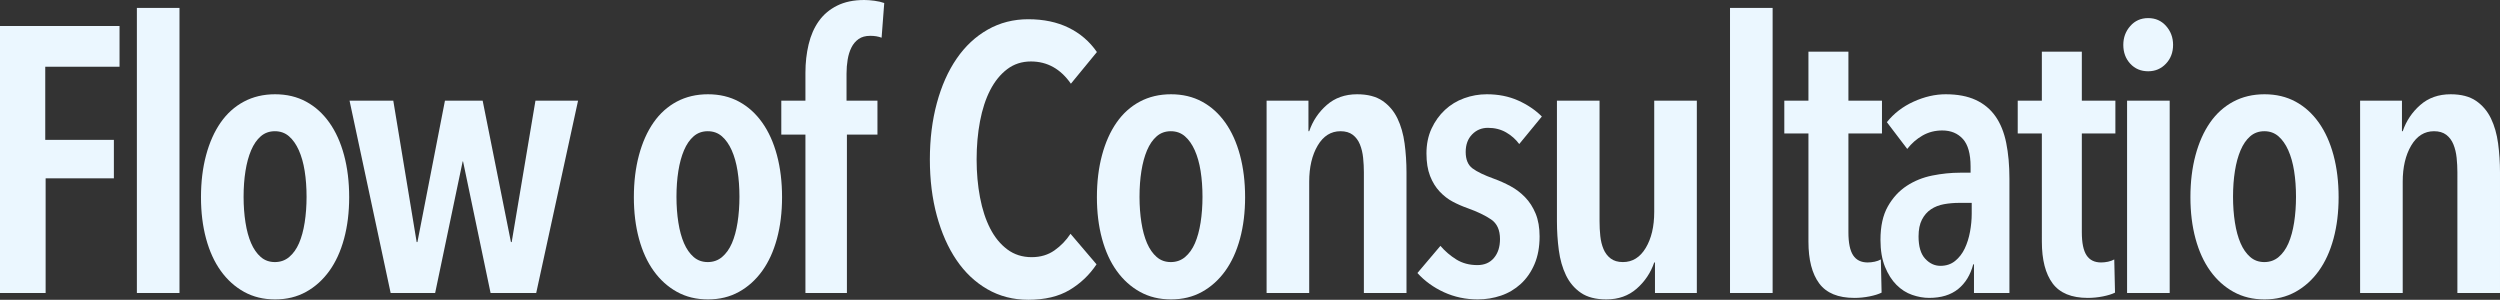
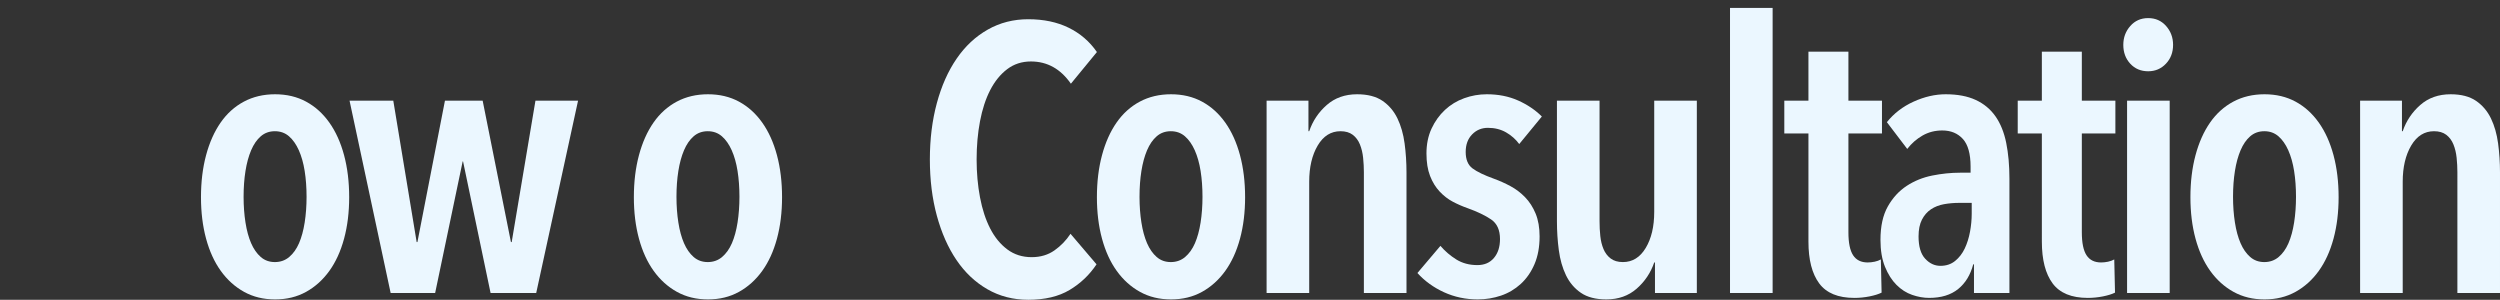
<svg xmlns="http://www.w3.org/2000/svg" version="1.1" id="レイヤー_1" x="0px" y="0px" width="1060.774px" height="127.199px" viewBox="0 0 1060.774 127.199" enable-background="new 0 0 1060.774 127.199" xml:space="preserve">
  <rect x="0" y="0" width="1060.774" height="127.199" fill="#333333" stroke="none" />
  <g>
-     <path fill="#EBF7FF" d="M19.2,28.32v31.039h29.12v16.32H19.36v48.641H0V11.04h50.72v17.28H19.2z" />
-     <path fill="#EBF7FF" d="M58.079,124.32V3.359h18.08V124.32H58.079z" />
    <path fill="#EBF7FF" d="M148.159,83.68c0,6.4-0.723,12.268-2.165,17.6c-1.445,5.336-3.53,9.896-6.257,13.681   c-2.728,3.788-6.015,6.747-9.865,8.88s-8.232,3.2-13.152,3.2s-9.305-1.067-13.155-3.2c-3.85-2.133-7.138-5.092-9.865-8.88   c-2.728-3.785-4.812-8.345-6.255-13.681c-1.445-5.332-2.165-11.199-2.165-17.6c0-6.505,0.72-12.452,2.165-17.84   c1.442-5.385,3.5-10,6.175-13.84c2.675-3.84,5.962-6.801,9.865-8.881C107.386,41.04,111.799,40,116.719,40s9.302,1.04,13.152,3.119   c3.85,2.08,7.138,5.041,9.865,8.881s4.812,8.455,6.257,13.84C147.436,71.228,148.159,77.175,148.159,83.68z M130.079,83.52   c0-3.945-0.268-7.6-0.8-10.959c-0.535-3.361-1.36-6.293-2.48-8.801c-1.12-2.505-2.508-4.48-4.16-5.92   c-1.655-1.439-3.655-2.16-6-2.16c-2.348,0-4.348,0.721-6,2.16c-1.655,1.439-3.015,3.415-4.08,5.92   c-1.067,2.508-1.867,5.439-2.4,8.801c-0.535,3.359-0.8,7.014-0.8,10.959c0,3.84,0.265,7.468,0.8,10.881   c0.533,3.414,1.333,6.348,2.4,8.799c1.065,2.455,2.425,4.4,4.08,5.841c1.652,1.44,3.652,2.159,6,2.159   c2.345,0,4.373-0.719,6.08-2.159c1.705-1.44,3.092-3.386,4.16-5.841c1.065-2.451,1.865-5.385,2.4-8.799   C129.811,90.987,130.079,87.359,130.079,83.52z" />
    <path fill="#EBF7FF" d="M227.517,124.32h-19.36l-11.68-55.84h-0.16l-11.68,55.84h-18.88l-17.44-81.601h18.56l9.92,60h0.32l11.68-60   h16l12,60h0.32l10.08-60h18.08L227.517,124.32z" />
    <path fill="#EBF7FF" d="M331.834,83.68c0,6.4-0.723,12.268-2.165,17.6c-1.445,5.336-3.53,9.896-6.257,13.681   c-2.728,3.788-6.015,6.747-9.865,8.88s-8.232,3.2-13.152,3.2s-9.305-1.067-13.155-3.2c-3.85-2.133-7.138-5.092-9.865-8.88   c-2.728-3.785-4.812-8.345-6.255-13.681c-1.445-5.332-2.165-11.199-2.165-17.6c0-6.505,0.72-12.452,2.165-17.84   c1.442-5.385,3.5-10,6.175-13.84c2.675-3.84,5.962-6.801,9.865-8.881C291.062,41.04,295.475,40,300.395,40s9.302,1.04,13.152,3.119   c3.85,2.08,7.138,5.041,9.865,8.881s4.812,8.455,6.257,13.84C331.112,71.228,331.834,77.175,331.834,83.68z M313.754,83.52   c0-3.945-0.268-7.6-0.8-10.959c-0.535-3.361-1.36-6.293-2.48-8.801c-1.12-2.505-2.508-4.48-4.16-5.92   c-1.655-1.439-3.655-2.16-6-2.16c-2.348,0-4.348,0.721-6,2.16c-1.655,1.439-3.015,3.415-4.08,5.92   c-1.067,2.508-1.867,5.439-2.4,8.801c-0.535,3.359-0.8,7.014-0.8,10.959c0,3.84,0.265,7.468,0.8,10.881   c0.533,3.414,1.333,6.348,2.4,8.799c1.065,2.455,2.425,4.4,4.08,5.841c1.652,1.44,3.652,2.159,6,2.159   c2.345,0,4.373-0.719,6.08-2.159c1.705-1.44,3.092-3.386,4.16-5.841c1.065-2.451,1.865-5.385,2.4-8.799   C313.487,90.987,313.754,87.359,313.754,83.52z" />
-     <path fill="#EBF7FF" d="M374.072,16c-1.387-0.533-2.987-0.801-4.8-0.801c-2.027,0-3.68,0.455-4.96,1.361   c-1.28,0.906-2.295,2.107-3.04,3.6c-0.748,1.494-1.28,3.199-1.6,5.119c-0.32,1.92-0.48,3.896-0.48,5.92V42.72h13.12v14.399h-12.96   v67.201h-17.6V57.119h-10.24V42.72h10.24V30.88c0-4.265,0.453-8.292,1.36-12.08c0.905-3.785,2.345-7.065,4.32-9.84   c1.972-2.772,4.56-4.96,7.76-6.56c3.2-1.601,7.04-2.4,11.52-2.4c1.28,0,2.72,0.107,4.32,0.32c1.6,0.215,2.985,0.535,4.16,0.959   L374.072,16z" />
    <path fill="#EBF7FF" d="M453.831,123.04c-4.64,2.772-10.48,4.159-17.52,4.159c-6.4,0-12.188-1.494-17.36-4.479   c-5.175-2.985-9.547-7.12-13.12-12.399c-3.575-5.28-6.347-11.545-8.32-18.801c-1.975-7.252-2.96-15.199-2.96-23.84   c0-8.64,0.985-16.612,2.96-23.92c1.973-7.305,4.772-13.6,8.4-18.88c3.625-5.28,8.025-9.386,13.2-12.319   c5.172-2.934,10.905-4.4,17.2-4.4c6.505,0,12.213,1.199,17.12,3.6c4.905,2.4,8.905,5.84,12,10.32l-11.04,13.439   c-4.375-6.292-10.027-9.439-16.96-9.439c-3.84,0-7.2,1.095-10.08,3.279c-2.88,2.188-5.28,5.148-7.2,8.881   c-1.92,3.734-3.36,8.135-4.32,13.199c-0.96,5.068-1.44,10.48-1.44,16.24c0,5.655,0.48,11.016,1.44,16.08   c0.96,5.067,2.4,9.468,4.32,13.2c1.92,3.735,4.345,6.694,7.28,8.88c2.933,2.188,6.373,3.279,10.32,3.279   c3.733,0,6.96-0.959,9.68-2.879c2.72-1.92,4.985-4.266,6.8-7.041l11.04,12.961C462.283,116.64,458.471,120.268,453.831,123.04z" />
    <path fill="#EBF7FF" d="M528.309,83.68c0,6.4-0.723,12.268-2.165,17.6c-1.445,5.336-3.53,9.896-6.257,13.681   c-2.728,3.788-6.015,6.747-9.865,8.88s-8.232,3.2-13.152,3.2s-9.305-1.067-13.155-3.2c-3.85-2.133-7.138-5.092-9.865-8.88   c-2.728-3.785-4.812-8.345-6.255-13.681c-1.445-5.332-2.165-11.199-2.165-17.6c0-6.505,0.72-12.452,2.165-17.84   c1.442-5.385,3.5-10,6.175-13.84c2.675-3.84,5.962-6.801,9.865-8.881C487.536,41.04,491.949,40,496.869,40s9.302,1.04,13.152,3.119   c3.85,2.08,7.138,5.041,9.865,8.881s4.812,8.455,6.257,13.84C527.586,71.228,528.309,77.175,528.309,83.68z M510.229,83.52   c0-3.945-0.268-7.6-0.8-10.959c-0.535-3.361-1.36-6.293-2.48-8.801c-1.12-2.505-2.508-4.48-4.16-5.92   c-1.655-1.439-3.655-2.16-6-2.16c-2.348,0-4.348,0.721-6,2.16c-1.655,1.439-3.015,3.415-4.08,5.92   c-1.067,2.508-1.867,5.439-2.4,8.801c-0.535,3.359-0.8,7.014-0.8,10.959c0,3.84,0.265,7.468,0.8,10.881   c0.533,3.414,1.333,6.348,2.4,8.799c1.065,2.455,2.425,4.4,4.08,5.841c1.652,1.44,3.652,2.159,6,2.159   c2.345,0,4.373-0.719,6.08-2.159c1.705-1.44,3.092-3.386,4.16-5.841c1.065-2.451,1.865-5.385,2.4-8.799   C509.961,90.987,510.229,87.359,510.229,83.52z" />
    <path fill="#EBF7FF" d="M555.187,42.72v12.96h0.32c1.493-4.373,3.973-8.08,7.44-11.119c3.465-3.041,7.76-4.561,12.88-4.561   c4.479,0,8.08,0.936,10.8,2.8c2.72,1.868,4.825,4.348,6.32,7.44c1.492,3.095,2.505,6.64,3.039,10.64   c0.533,4,0.801,8.08,0.801,12.239v51.201h-18.08V73.119c0-2.024-0.107-4.079-0.32-6.159c-0.215-2.08-0.667-3.973-1.36-5.681   c-0.694-1.705-1.707-3.064-3.04-4.08c-1.335-1.012-3.067-1.52-5.199-1.52c-4.055,0-7.28,2.027-9.68,6.08   c-2.4,4.055-3.6,9.176-3.6,15.359v47.201h-18.08V42.72H555.187z" />
    <path fill="#EBF7FF" d="M644.625,61.119c-1.495-2.024-3.359-3.68-5.6-4.959c-2.24-1.28-4.8-1.92-7.681-1.92   c-2.667,0-4.907,0.935-6.72,2.8c-1.814,1.867-2.72,4.347-2.72,7.44c0,3.199,0.96,5.52,2.88,6.959c1.92,1.44,4.96,2.908,9.12,4.4   c2.345,0.855,4.665,1.895,6.96,3.12c2.292,1.228,4.372,2.8,6.24,4.72c1.864,1.92,3.359,4.24,4.479,6.96s1.681,5.948,1.681,9.681   c0,4.479-0.721,8.399-2.16,11.76c-1.44,3.359-3.388,6.16-5.84,8.4c-2.455,2.239-5.256,3.893-8.4,4.959   c-3.147,1.065-6.428,1.601-9.84,1.601c-5.12,0-9.896-1.015-14.32-3.04c-4.428-2.025-8.188-4.745-11.28-8.16l9.761-11.52   c1.92,2.24,4.159,4.16,6.72,5.76c2.56,1.6,5.545,2.4,8.96,2.4c2.985,0,5.332-1.014,7.04-3.041c1.705-2.024,2.56-4.691,2.56-8   c0-3.84-1.255-6.612-3.76-8.32c-2.508-1.704-5.84-3.305-10-4.799c-2.135-0.746-4.215-1.652-6.24-2.721   c-2.027-1.064-3.895-2.505-5.6-4.32c-1.708-1.812-3.067-4.024-4.08-6.64c-1.015-2.612-1.52-5.784-1.52-9.521   c0-3.944,0.72-7.465,2.159-10.559c1.44-3.094,3.333-5.733,5.681-7.921c2.345-2.185,5.064-3.84,8.16-4.96   c3.092-1.119,6.292-1.68,9.6-1.68c4.905,0,9.332,0.88,13.28,2.64c3.944,1.761,7.305,4.028,10.08,6.8L644.625,61.119z" />
    <path fill="#EBF7FF" d="M702.222,124.32v-12.961h-0.319c-1.495,4.375-3.976,8.08-7.44,11.121c-3.468,3.039-7.76,4.56-12.88,4.56   c-4.479,0-8.08-0.935-10.8-2.8s-4.828-4.346-6.32-7.44c-1.495-3.093-2.508-6.64-3.04-10.64c-0.535-4-0.8-8.08-0.8-12.24v-51.2   h18.08v51.2c0,2.135,0.104,4.215,0.32,6.24c0.212,2.027,0.665,3.867,1.359,5.52c0.692,1.655,1.705,2.988,3.04,4   c1.333,1.016,3.065,1.52,5.2,1.52c4.053,0,7.28-2,9.68-6c2.4-4,3.601-9.092,3.601-15.279v-47.2h18.08v81.601H702.222z" />
    <path fill="#EBF7FF" d="M734.06,124.32V3.359h18.08V124.32H734.06z" />
    <path fill="#EBF7FF" d="M784.3,56.64v41.921c0,4.479,0.665,7.734,2,9.76c1.333,2.027,3.385,3.039,6.16,3.039   c0.96,0,1.944-0.104,2.96-0.319c1.013-0.213,1.893-0.532,2.64-0.96l0.32,14.08c-1.28,0.64-2.987,1.172-5.12,1.6   c-2.135,0.426-4.268,0.641-6.399,0.641c-6.936,0-11.921-2.056-14.96-6.16c-3.04-4.105-4.561-10-4.561-17.68V56.64H757.1V42.72   h10.24v-20.8h16.96v20.8h14.24v13.92H784.3z" />
    <path fill="#EBF7FF" d="M837.259,112.16c-1.175,4.479-3.308,7.975-6.399,10.479c-3.096,2.505-7.2,3.761-12.32,3.761   c-2.348,0-4.747-0.428-7.2-1.281c-2.455-0.852-4.667-2.264-6.64-4.239c-1.975-1.973-3.6-4.532-4.88-7.681   c-1.28-3.145-1.92-6.959-1.92-11.439c0-5.76,1.04-10.48,3.12-14.16s4.744-6.585,8-8.72c3.252-2.132,6.88-3.601,10.88-4.399   c4-0.801,7.92-1.201,11.76-1.201h4.479v-2.56c0-5.44-1.095-9.36-3.279-11.76c-2.188-2.399-5.096-3.601-8.721-3.601   c-3.095,0-5.895,0.721-8.399,2.16c-2.508,1.44-4.668,3.336-6.48,5.68l-8.64-11.359c2.985-3.732,6.772-6.641,11.36-8.721   C816.565,41.04,821.1,40,825.58,40c5.013,0,9.253,0.8,12.72,2.4c3.465,1.6,6.266,3.92,8.4,6.959   c2.133,3.041,3.652,6.801,4.56,11.28c0.905,4.479,1.36,9.548,1.36,15.2v48.48h-15.04v-12.16H837.259z M836.62,86.08h-5.28   c-2.239,0-4.399,0.188-6.479,0.56c-2.08,0.375-3.92,1.095-5.521,2.16c-1.6,1.067-2.88,2.535-3.84,4.399   c-0.96,1.868-1.439,4.24-1.439,7.121c0,4.268,0.932,7.414,2.8,9.439c1.865,2.027,4.024,3.04,6.479,3.04   c2.453,0,4.533-0.692,6.24-2.08c1.705-1.385,3.065-3.146,4.08-5.28c1.013-2.133,1.76-4.504,2.24-7.119   c0.479-2.613,0.72-5.146,0.72-7.601V86.08z" />
    <path fill="#EBF7FF" d="M883.339,56.64v41.921c0,4.479,0.665,7.734,2,9.76c1.332,2.027,3.385,3.039,6.16,3.039   c0.96,0,1.944-0.104,2.96-0.319c1.013-0.213,1.893-0.532,2.64-0.96l0.32,14.08c-1.28,0.64-2.987,1.172-5.12,1.6   c-2.135,0.426-4.268,0.641-6.4,0.641c-6.935,0-11.92-2.056-14.96-6.16c-3.04-4.105-4.56-10-4.56-17.68V56.64h-10.24V42.72h10.24   v-20.8h16.96v20.8h14.24v13.92H883.339z" />
    <path fill="#EBF7FF" d="M922.059,19.04c0,3.2-1.016,5.867-3.04,8c-2.028,2.135-4.535,3.2-7.521,3.2c-3.095,0-5.627-1.065-7.6-3.2   c-1.976-2.133-2.96-4.8-2.96-8c0-3.093,0.984-5.761,2.96-8c1.973-2.24,4.505-3.36,7.6-3.36c3.093,0,5.625,1.12,7.601,3.36   C921.071,13.279,922.059,15.947,922.059,19.04z M902.539,124.32V42.72h18.08v81.601H902.539z" />
    <path fill="#EBF7FF" d="M992.296,83.68c0,6.4-0.723,12.268-2.165,17.6c-1.445,5.336-3.53,9.896-6.258,13.681   c-2.728,3.788-6.015,6.747-9.864,8.88c-3.851,2.133-8.232,3.2-13.153,3.2c-4.92,0-9.305-1.067-13.154-3.2   c-3.851-2.133-7.138-5.092-9.865-8.88c-2.728-3.785-4.812-8.345-6.255-13.681c-1.445-5.332-2.165-11.199-2.165-17.6   c0-6.505,0.72-12.452,2.165-17.84c1.442-5.385,3.5-10,6.175-13.84s5.963-6.801,9.865-8.881C951.524,41.04,955.936,40,960.856,40   c4.921,0,9.303,1.04,13.153,3.119c3.85,2.08,7.137,5.041,9.864,8.881s4.812,8.455,6.258,13.84   C991.574,71.228,992.296,77.175,992.296,83.68z M974.216,83.52c0-3.945-0.268-7.6-0.8-10.959c-0.535-3.361-1.36-6.293-2.48-8.801   c-1.119-2.505-2.507-4.48-4.159-5.92c-1.655-1.439-3.655-2.16-6-2.16c-2.348,0-4.348,0.721-6,2.16   c-1.655,1.439-3.016,3.415-4.08,5.92c-1.067,2.508-1.868,5.439-2.4,8.801c-0.535,3.359-0.8,7.014-0.8,10.959   c0,3.84,0.265,7.468,0.8,10.881c0.532,3.414,1.333,6.348,2.4,8.799c1.064,2.455,2.425,4.4,4.08,5.841   c1.652,1.44,3.652,2.159,6,2.159c2.345,0,4.372-0.719,6.079-2.159c1.705-1.44,3.093-3.386,4.16-5.841   c1.065-2.451,1.865-5.385,2.4-8.799C973.949,90.987,974.216,87.359,974.216,83.52z" />
    <path fill="#EBF7FF" d="M1019.174,42.72v12.96h0.32c1.492-4.373,3.973-8.08,7.439-11.119c3.465-3.041,7.761-4.561,12.88-4.561   c4.48,0,8.08,0.936,10.801,2.8c2.72,1.868,4.824,4.348,6.319,7.44c1.493,3.095,2.505,6.64,3.04,10.64c0.533,4,0.8,8.08,0.8,12.239   v51.201h-18.079V73.119c0-2.024-0.108-4.079-0.32-6.159c-0.215-2.08-0.668-3.973-1.36-5.681c-0.694-1.705-1.707-3.064-3.04-4.08   c-1.335-1.012-3.067-1.52-5.2-1.52c-4.055,0-7.279,2.027-9.68,6.08c-2.399,4.055-3.6,9.176-3.6,15.359v47.201h-18.08V42.72   H1019.174z" />
  </g>
</svg>